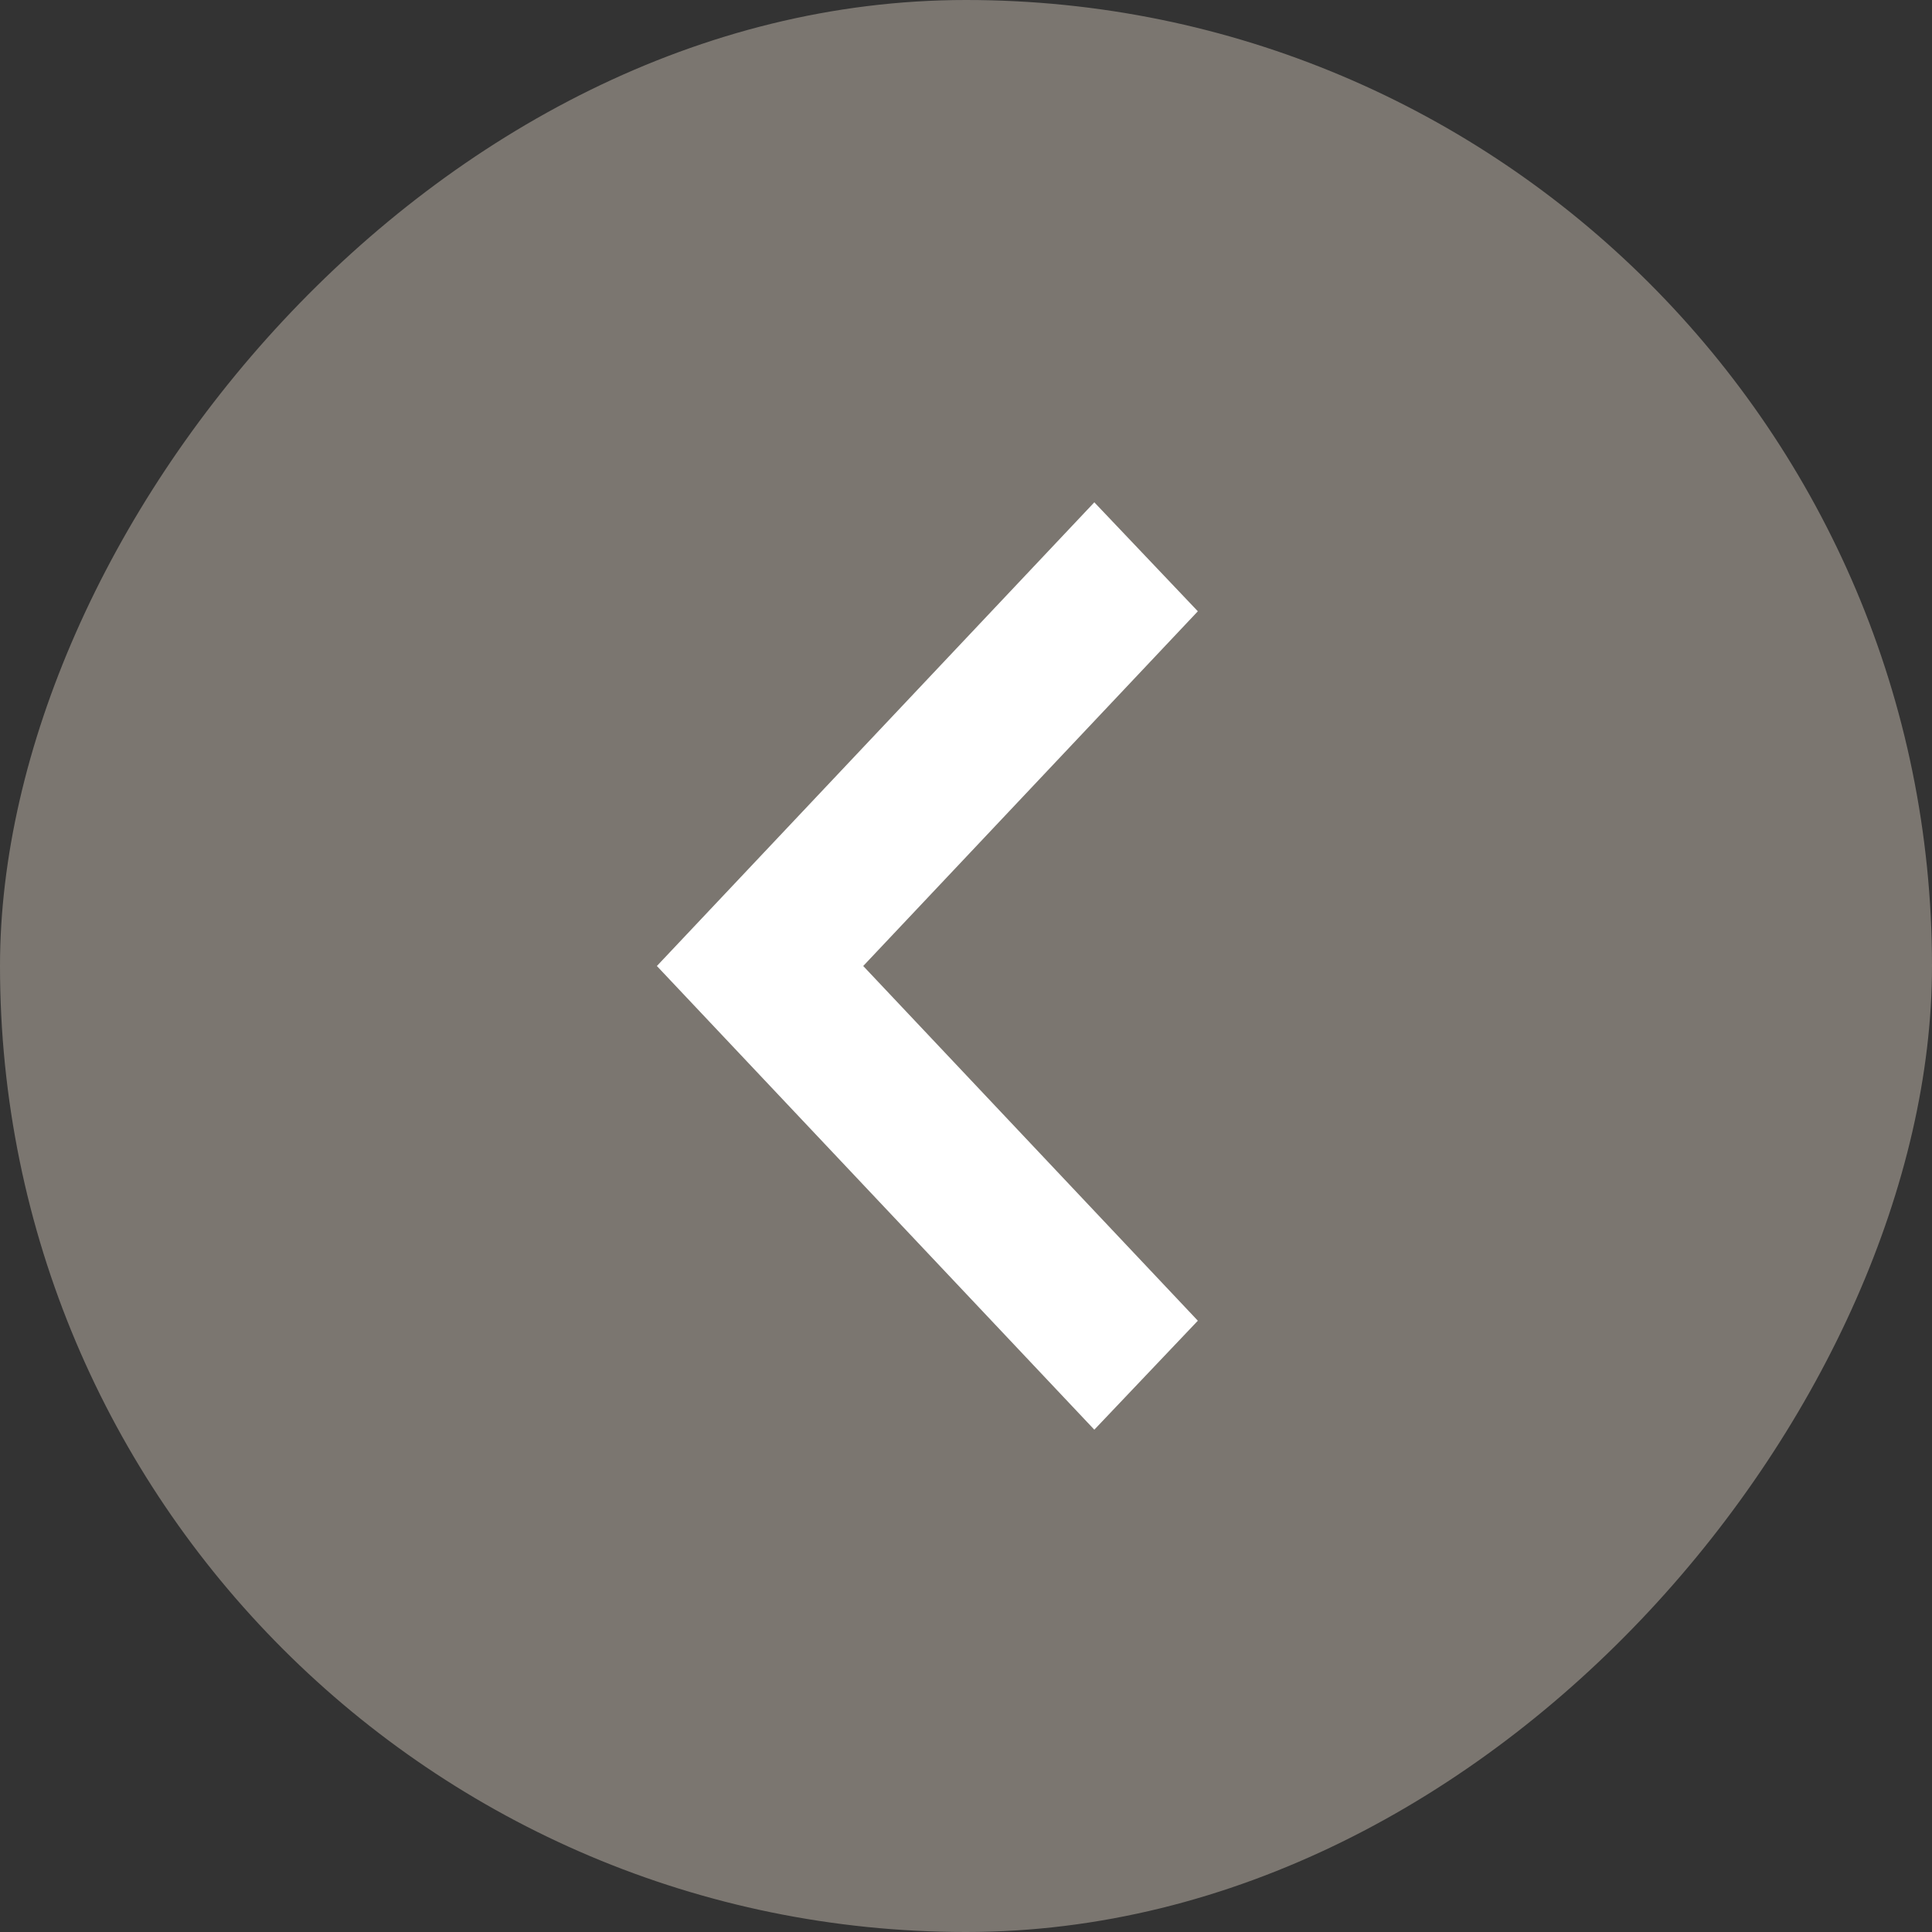
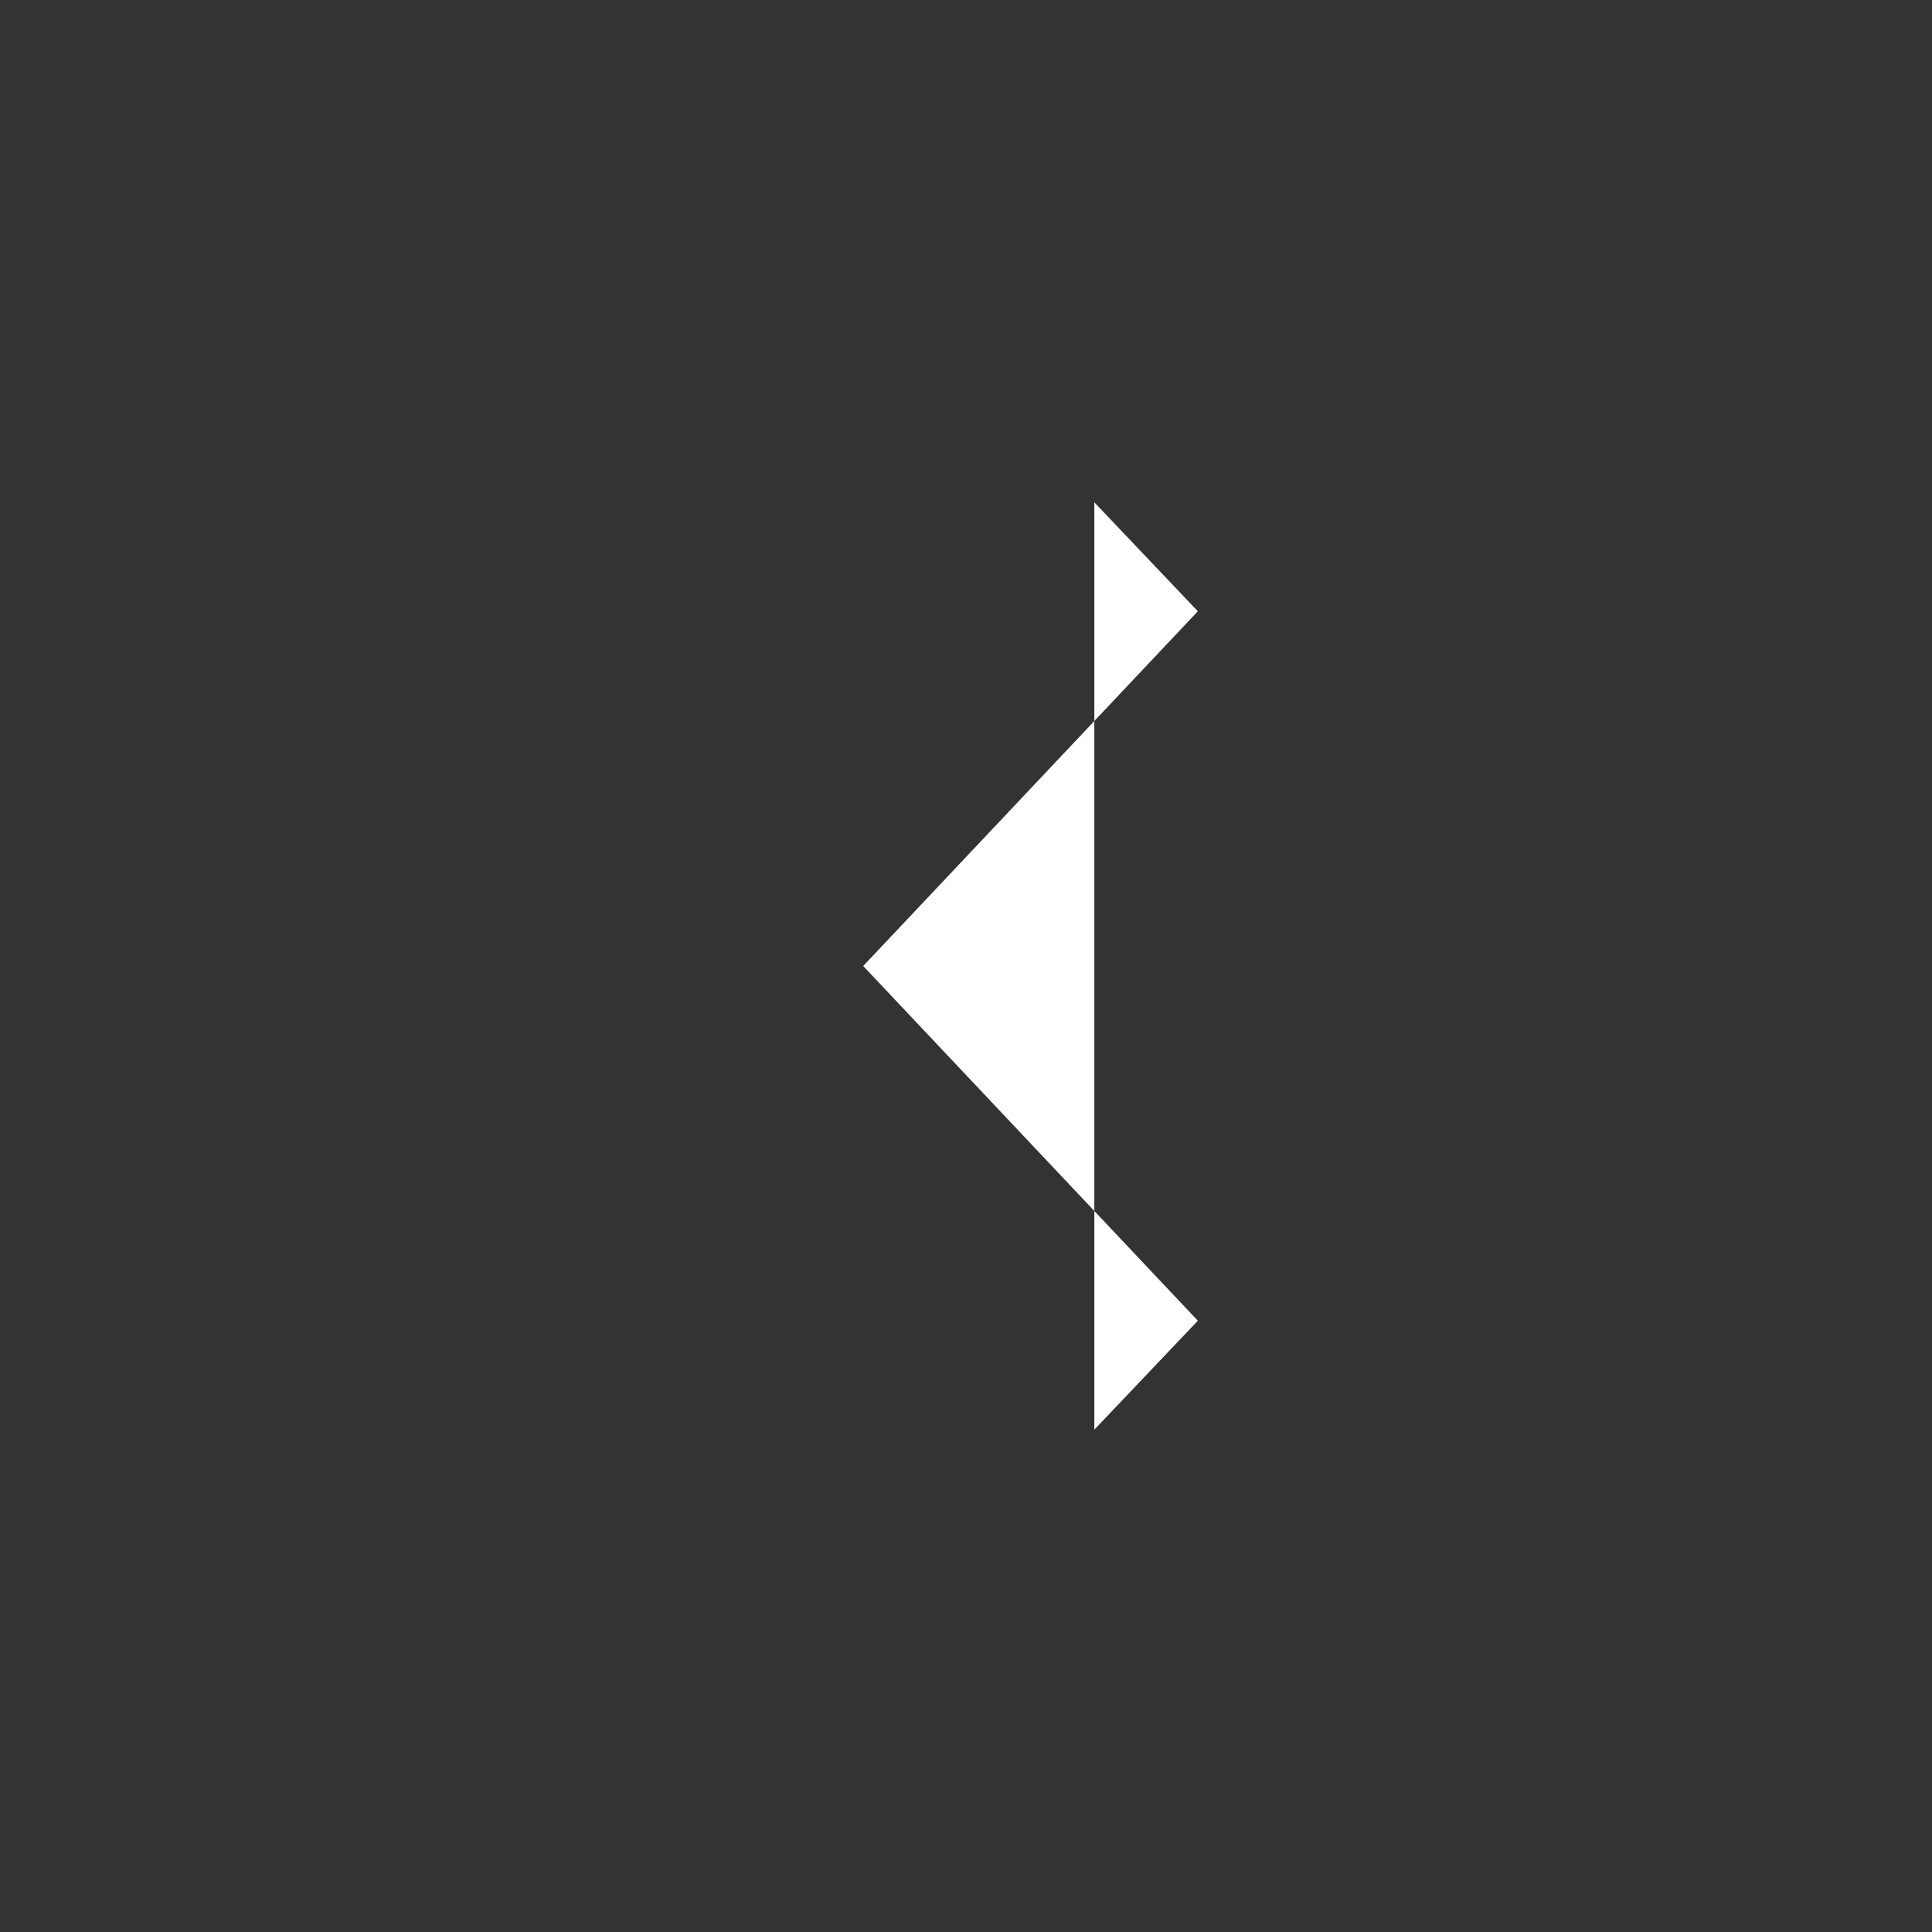
<svg xmlns="http://www.w3.org/2000/svg" width="50" height="50" viewBox="0 0 50 50" fill="none">
  <rect x="0" y="0" width="50" height="50" fill="#333333" stroke="none" />
-   <rect width="50" height="50" rx="25" transform="matrix(-1 0 0 1 50 0)" fill="#7B7670" />
-   <path d="M31 34.18L22.34 25L31 15.82L28.321 13L17 25L28.321 37L31 34.18Z" fill="white" />
+   <path d="M31 34.18L22.34 25L31 15.82L28.321 13L28.321 37L31 34.18Z" fill="white" />
</svg>